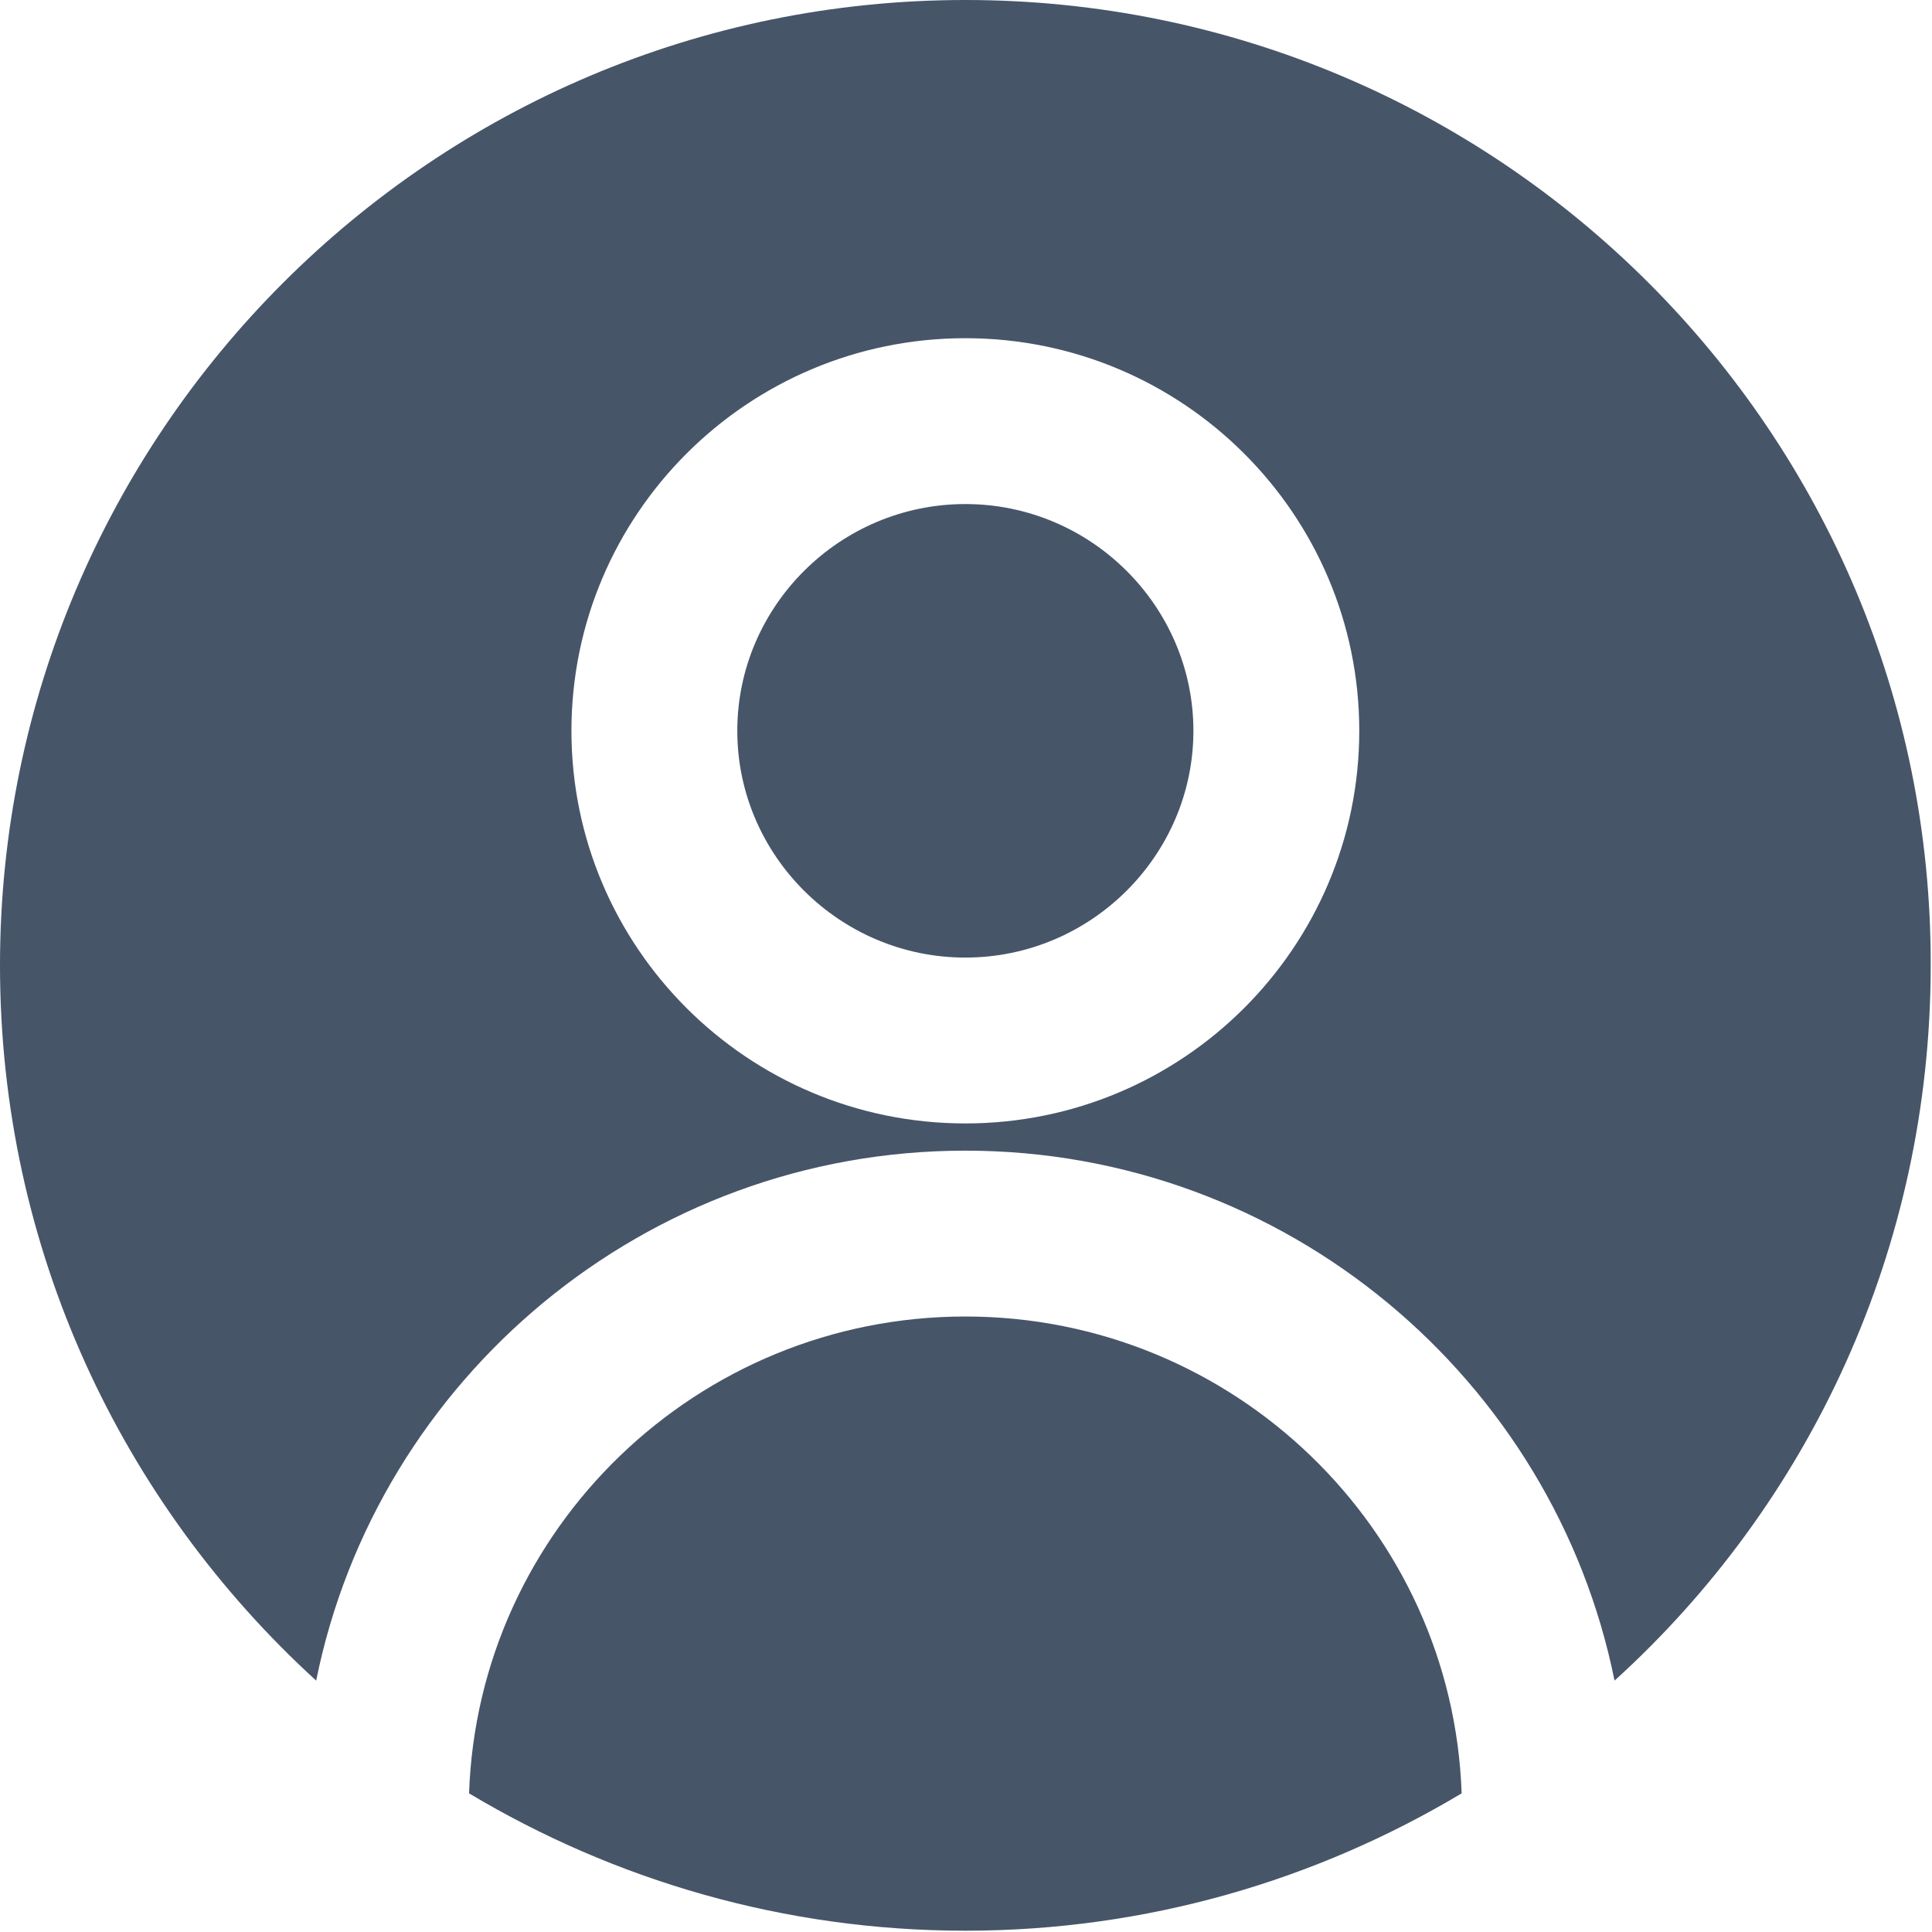
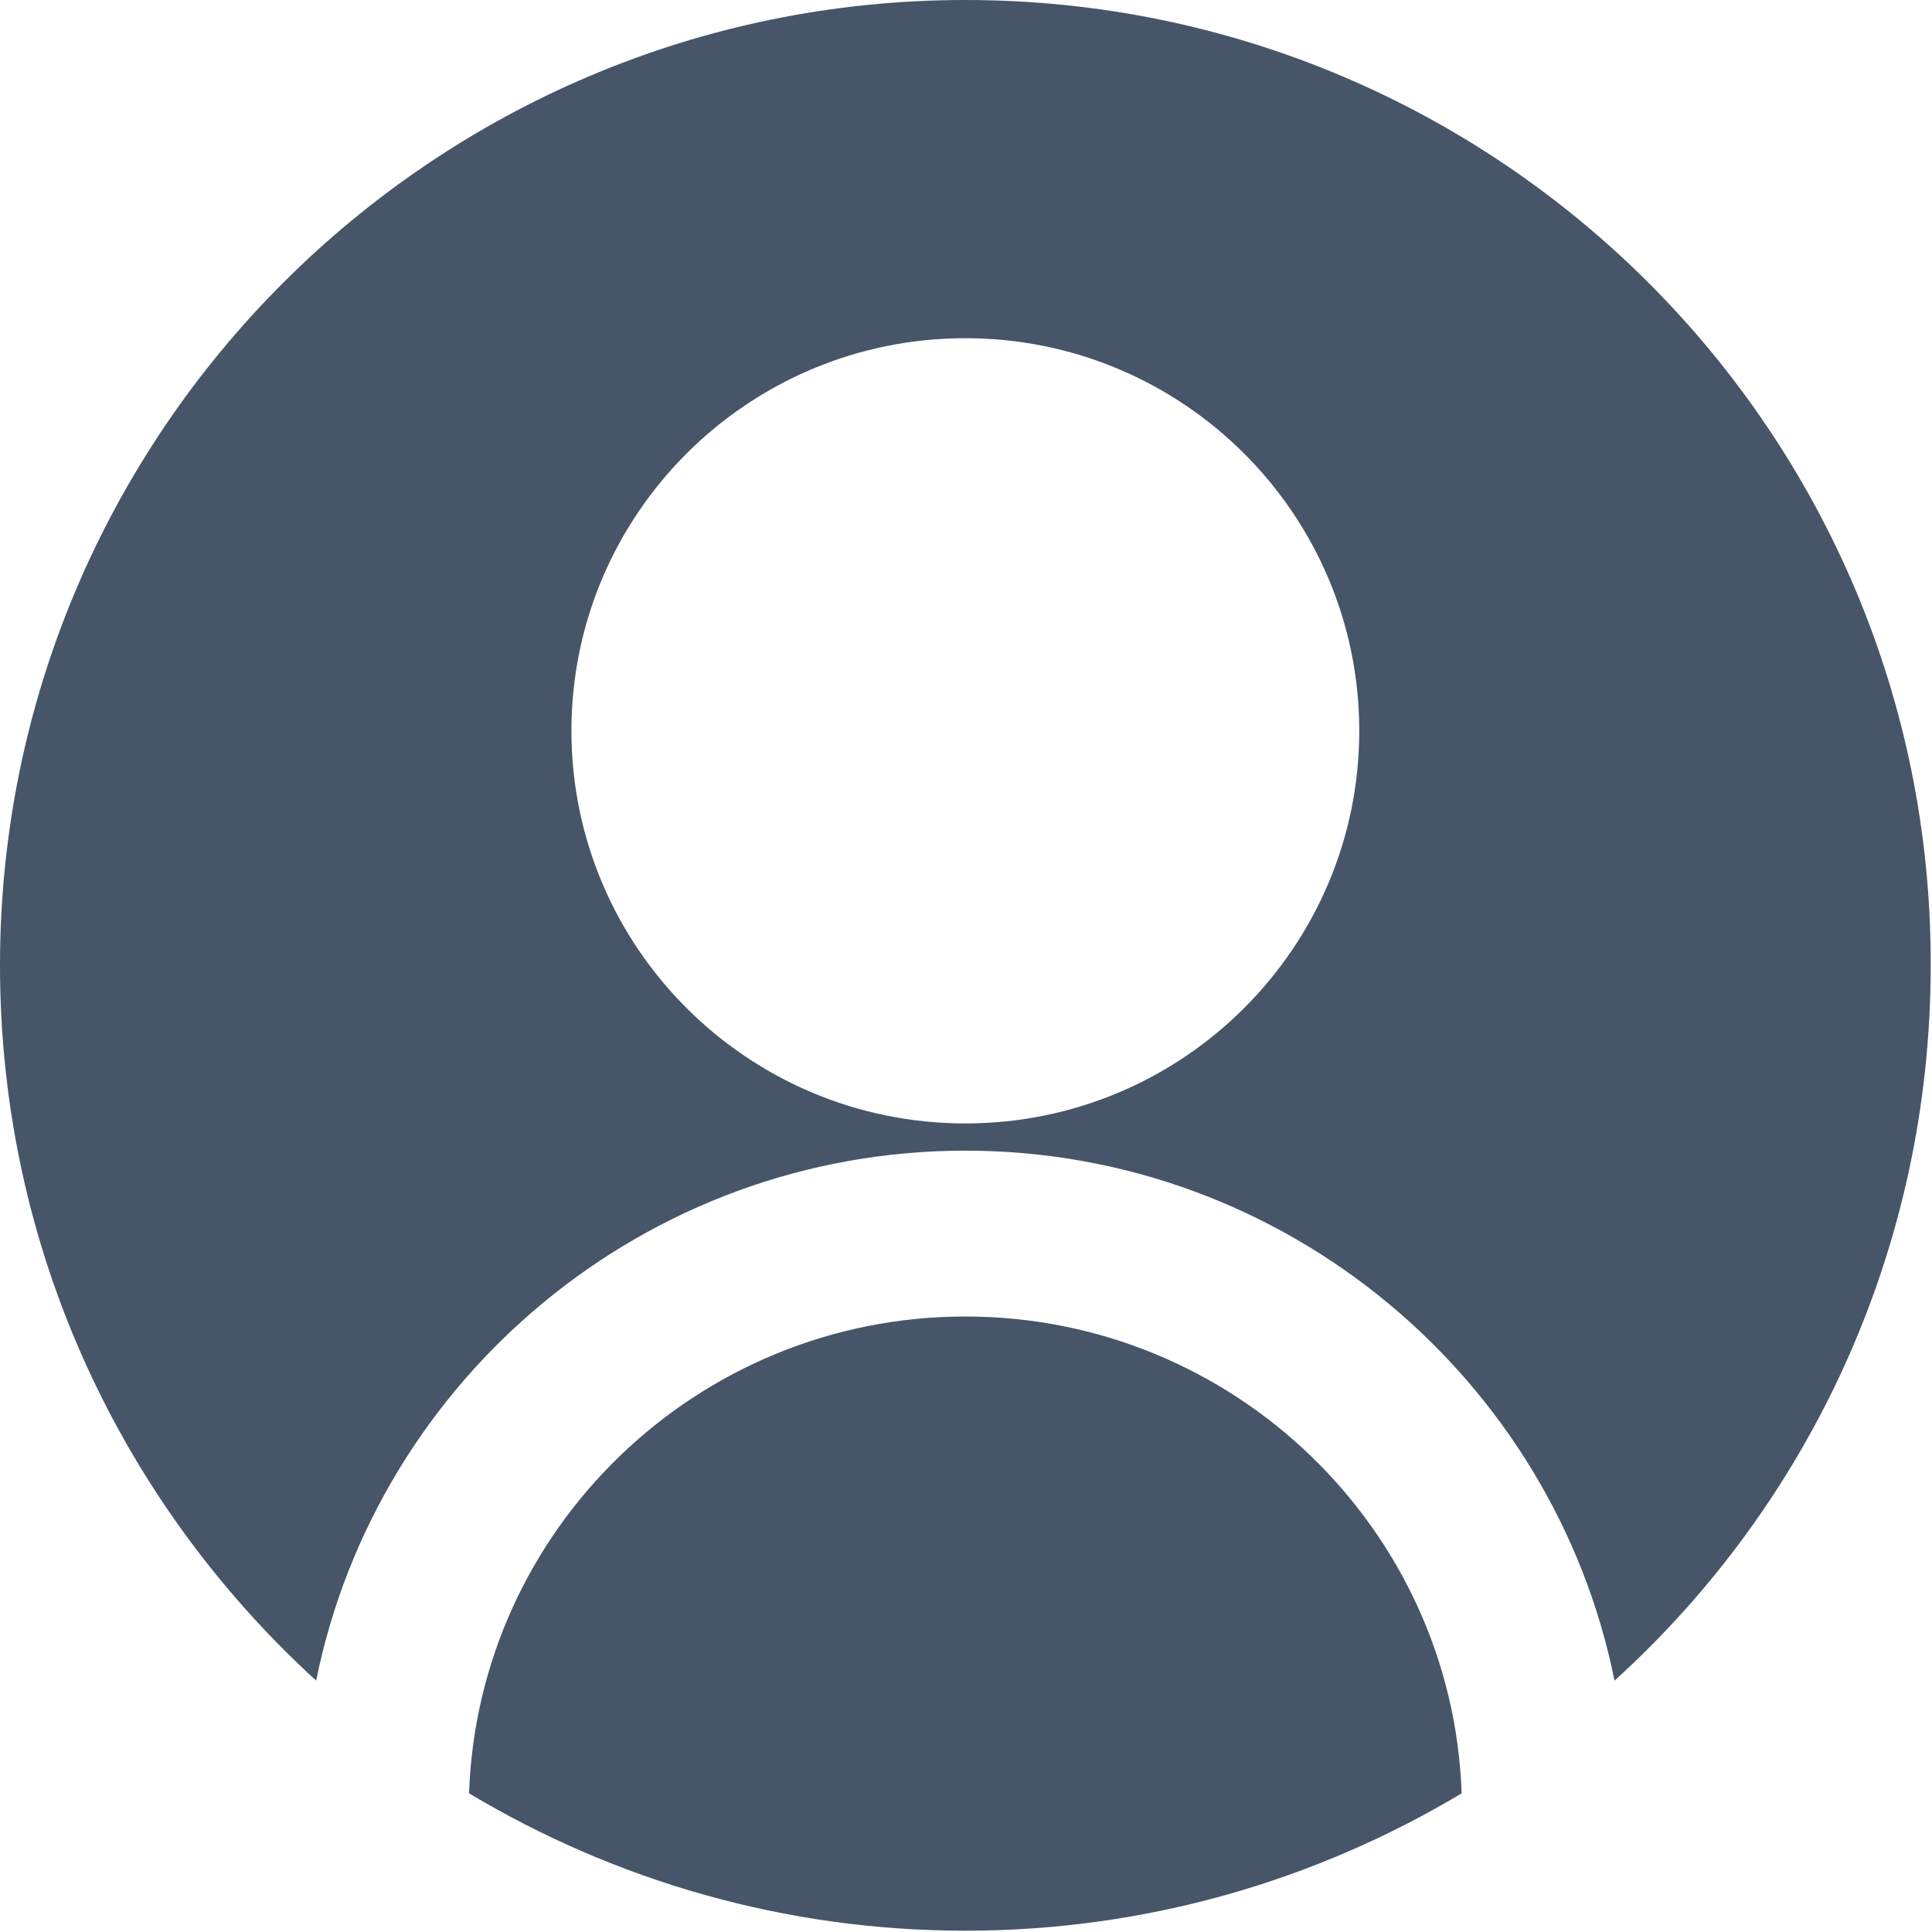
<svg xmlns="http://www.w3.org/2000/svg" id="Layer_2" data-name="Layer 2" viewBox="0 0 14.91 14.91">
  <defs>
    <style>
      .cls-1 {
        fill: #475569;
      }
    </style>
  </defs>
  <g id="person_icon">
    <g>
      <path class="cls-1" d="M7.45,10.16c-2.07,0-3.76,1.64-3.83,3.68,1.12,.67,2.43,1.06,3.83,1.06s2.71-.39,3.83-1.06c-.07-2.04-1.76-3.68-3.83-3.68Z" />
-       <path class="cls-1" d="M7.45,3.89c-.97,0-1.76,.79-1.76,1.75s.79,1.75,1.76,1.75,1.76-.79,1.76-1.75-.79-1.75-1.76-1.75Z" />
      <path class="cls-1" d="M7.45,0C3.34,0,0,3.34,0,7.45c0,2.19,.94,4.15,2.44,5.52,.47-2.33,2.54-4.09,5.01-4.09s4.54,1.76,5.01,4.09c1.5-1.36,2.44-3.33,2.44-5.52C14.91,3.34,11.57,0,7.45,0Zm0,8.67c-1.68,0-3.04-1.36-3.04-3.03s1.36-3.03,3.04-3.03,3.04,1.36,3.04,3.03-1.36,3.03-3.04,3.03Z" />
    </g>
  </g>
</svg>